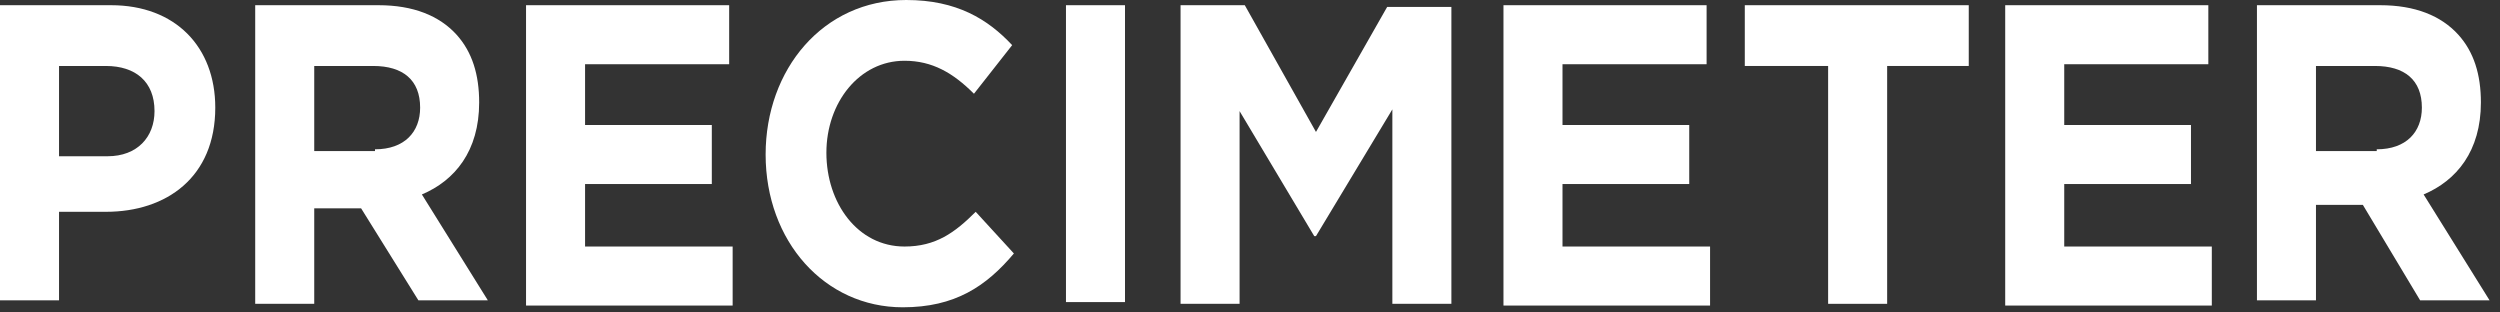
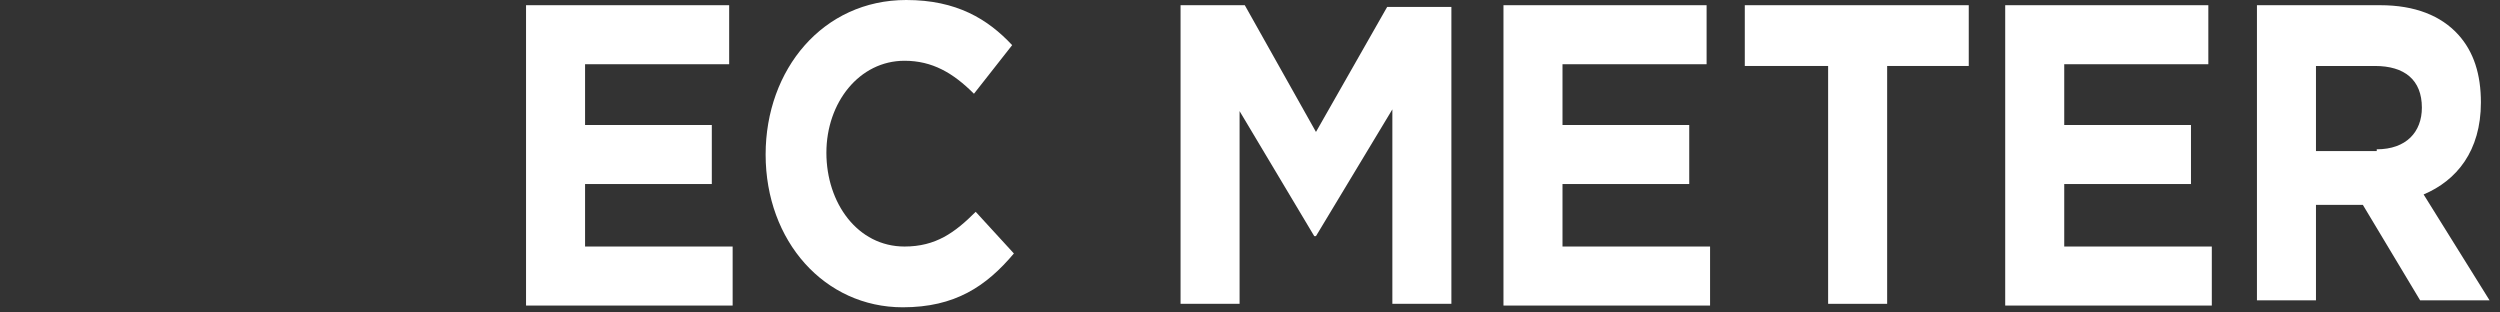
<svg xmlns="http://www.w3.org/2000/svg" width="144" height="18" viewBox="0 0 144 18" fill="none">
  <rect x="0" y="0" width="144" height="18" fill="#333333" stroke="none" />
-   <path d="M0 0.3H6.4C10.1 0.3 12.4 2.7 12.4 6.2C12.4 10.2 9.6 12.2 6.1 12.2H3.4V17.3H0V0.3ZM6.2 9C7.9 9 8.9 7.9 8.9 6.4C8.9 4.7 7.8 3.8 6.1 3.8H3.4V9H6.2Z" fill="white" />
-   <path d="M14.7 0.3H21.8C23.8 0.3 25.3 0.9 26.3 2C27.2 3 27.6 4.3 27.6 5.9C27.6 8.7 26.2 10.4 24.3 11.2L28.1 17.3H24.1L20.8 12H18.1V17.5H14.7V0.3ZM21.6 8.6C23.3 8.6 24.2 7.6 24.2 6.2C24.2 4.6 23.2 3.8 21.5 3.8H18.1V8.7H21.6V8.6Z" fill="white" />
  <path d="M30.3 0.3H42V3.7H33.7V7.2H41V10.6H33.7V14.2H42.2V17.6H30.3V0.3Z" fill="white" />
  <path d="M44.1 8.9C44.1 4 47.4 0 52.2 0C55.1 0 56.9 1.1 58.3 2.6L56.1 5.4C54.9 4.2 53.7 3.5 52.1 3.5C49.5 3.5 47.6 5.9 47.6 8.8C47.6 11.7 49.4 14.2 52.1 14.2C53.9 14.2 55 13.4 56.2 12.2L58.4 14.6C56.8 16.5 55 17.7 52 17.7C47.5 17.7 44.1 13.9 44.1 8.9Z" fill="white" />
-   <path d="M61.3 0.3H64.8V17.4H61.4V0.3H61.3Z" fill="white" />
  <path d="M68 0.3H71.7L75.8 7.6L79.9 0.4H83.6V17.5H80.2V6.3L75.8 13.6H75.7L71.4 6.4V17.5H68V0.3Z" fill="white" />
  <path d="M86.6 0.3H98.3V3.7H90V7.2H97.3V10.6H90V14.2H98.5V17.6H86.6V0.3Z" fill="white" />
  <path d="M100.5 3.8V0.3H113.4V3.8H108.7V17.5H105.3V3.8H100.5Z" fill="white" />
  <path d="M115.5 0.3H127.2V3.7H118.9V7.2H126.2V10.6H118.9V14.2H127.4V17.6H115.5V0.3Z" fill="white" />
  <path d="M130 0.3H137.1C139.1 0.3 140.6 0.9 141.6 2C142.5 3 142.9 4.3 142.9 5.9C142.9 8.7 141.5 10.4 139.6 11.2L143.4 17.3H139.4L136.1 11.8H133.4V17.3H130V0.3ZM136.9 8.6C138.6 8.6 139.5 7.6 139.5 6.2C139.5 4.6 138.5 3.8 136.8 3.8H133.4V8.7H136.9V8.6Z" fill="white" />
</svg>